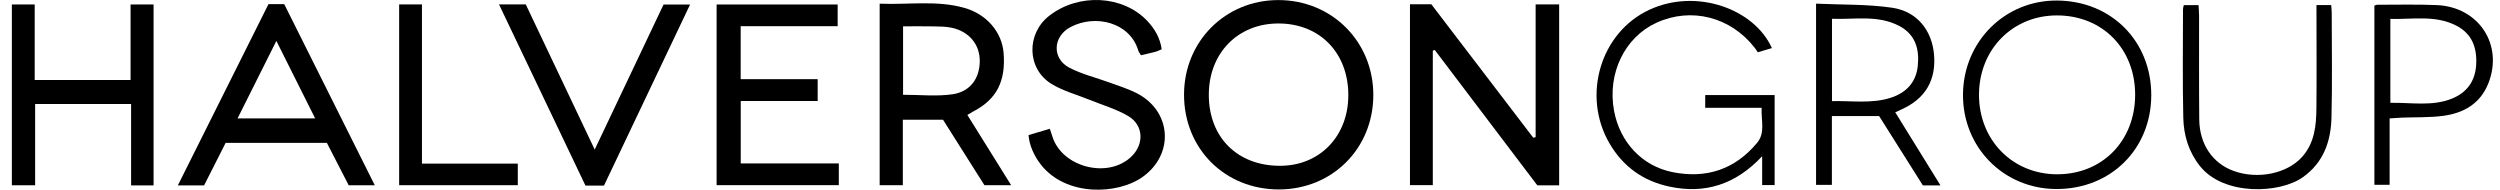
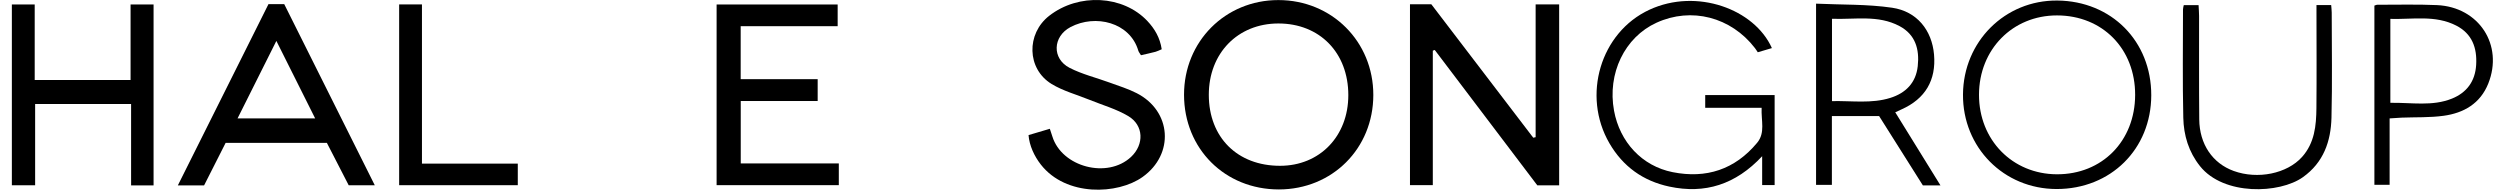
<svg xmlns="http://www.w3.org/2000/svg" width="210" height="16" viewBox="0 0 210 16" fill="none">
  <g clip-path="url(#clip0_922_18885)">
    <path d="M118.438 0.357H120.23C123.065 4.069 125.93 7.818 128.793 11.567C128.86 11.553 128.927 11.538 128.993 11.524V0.371H130.969V15.57H129.135C126.29 11.815 123.404 8.007 120.519 4.197C120.465 4.217 120.41 4.236 120.356 4.256V15.553H118.438V0.357Z" fill="black" />
    <path d="M107.427 15.913C102.889 15.915 99.463 12.496 99.459 7.959C99.455 3.487 102.922 0.006 107.381 0.006C111.876 0.006 115.364 3.495 115.359 7.985C115.353 12.472 111.914 15.91 107.427 15.913ZM101.54 7.97C101.545 11.543 103.942 13.93 107.527 13.927C110.858 13.926 113.258 11.441 113.259 7.995C113.261 4.432 110.855 1.968 107.381 1.972C103.968 1.976 101.536 4.473 101.54 7.97Z" fill="black" />
-     <path d="M73.891 0.309C76.302 0.412 78.674 0.007 80.99 0.657C82.895 1.192 84.161 2.703 84.303 4.448C84.495 6.823 83.716 8.337 81.788 9.344C81.628 9.428 81.476 9.525 81.258 9.654C82.471 11.602 83.665 13.517 84.935 15.555H82.691C81.572 13.785 80.399 11.932 79.215 10.059H75.838V15.555H73.892V0.309H73.891ZM75.858 7.961C77.295 7.961 78.671 8.111 80 7.921C81.505 7.707 82.294 6.578 82.3 5.133C82.307 3.75 81.426 2.66 79.965 2.335C79.452 2.221 78.908 2.228 78.378 2.216C77.554 2.198 76.73 2.212 75.858 2.212V7.961Z" fill="black" />
    <path d="M22.551 0.348H23.876C26.387 5.372 28.905 10.41 31.482 15.563H29.291C28.697 14.408 28.084 13.22 27.457 12.001H18.953C18.34 13.212 17.736 14.404 17.145 15.571H14.94C17.513 10.424 20.032 5.387 22.551 0.348ZM19.956 9.943H26.472C25.372 7.744 24.332 5.669 23.215 3.436C22.098 5.667 21.058 7.741 19.956 9.943Z" fill="black" />
    <path d="M60.195 0.377H70.363V2.2H62.217V6.65H68.684V8.485H62.222V13.728H70.46V15.553H60.195V0.377Z" fill="black" />
    <path d="M0.996 0.375H2.915V6.721H10.968V0.376H12.9V15.574H11.012V8.738H2.951V15.56H0.996V0.375Z" fill="black" />
    <path d="M97.583 4.137C97.359 4.231 97.217 4.311 97.065 4.35C96.666 4.454 96.261 4.542 95.842 4.639C95.752 4.487 95.654 4.38 95.618 4.257C94.92 1.877 92.019 1.168 89.921 2.275C88.426 3.066 88.349 4.927 89.844 5.698C90.904 6.243 92.097 6.527 93.225 6.942C93.985 7.221 94.768 7.459 95.484 7.827C98.419 9.328 98.662 12.952 95.978 14.865C93.886 16.357 89.546 16.528 87.432 13.825C86.876 13.115 86.465 12.222 86.397 11.348C86.96 11.181 87.544 11.008 88.186 10.818C88.272 11.078 88.339 11.267 88.397 11.458C89.193 14.037 93.026 15.038 95.006 13.183C96.123 12.137 96.081 10.524 94.769 9.748C93.769 9.155 92.61 8.828 91.521 8.385C90.452 7.949 89.303 7.646 88.33 7.052C86.249 5.779 86.196 2.837 88.134 1.326C90.608 -0.602 94.344 -0.406 96.386 1.772C96.995 2.421 97.439 3.167 97.584 4.137H97.583Z" fill="black" />
-     <path d="M41.916 0.372H44.166C46.056 4.354 47.968 8.382 49.955 12.563C51.926 8.41 53.828 4.403 55.74 0.378H57.968C55.519 5.527 53.127 10.557 50.733 15.592H49.18C46.787 10.578 44.38 5.533 41.917 0.371L41.916 0.372Z" fill="black" />
    <path d="M147.977 9.057H143.238V7.987H149.069V15.545H148.021V13.121C145.792 15.505 143.214 16.314 140.219 15.673C138.023 15.203 136.333 13.996 135.192 12.036C132.862 8.029 134.435 2.721 138.553 0.817C142.523 -1.02 147.373 0.761 148.839 4.04C148.465 4.15 148.102 4.257 147.653 4.39C147.568 4.264 147.497 4.146 147.412 4.036C145.396 1.425 142.076 0.57 139.145 1.909C136.471 3.129 135.003 6.172 135.579 9.298C136.064 11.936 137.929 13.948 140.501 14.461C143.324 15.025 145.733 14.239 147.598 11.996C148.305 11.146 147.925 10.143 147.977 9.057Z" fill="black" />
    <path d="M180.706 8.004C180.697 12.524 177.3 15.885 172.749 15.878C168.312 15.871 164.86 12.382 164.891 7.937C164.921 3.487 168.421 0.004 172.817 0.045C177.368 0.088 180.714 3.465 180.706 8.004ZM179.352 7.973C179.362 4.1 176.608 1.297 172.788 1.295C169.056 1.292 166.24 4.155 166.236 7.958C166.232 11.755 169.04 14.623 172.773 14.64C176.575 14.655 179.342 11.853 179.352 7.973Z" fill="black" />
    <path d="M163 15.571H161.52C160.29 13.621 159.045 11.649 157.844 9.747H153.878V15.53H152.549V0.307C154.705 0.407 156.848 0.344 158.936 0.649C161.036 0.955 162.281 2.551 162.459 4.579C162.647 6.734 161.723 8.298 159.736 9.185C159.59 9.25 159.446 9.32 159.201 9.432C160.456 11.461 161.69 13.456 162.999 15.572L163 15.571ZM153.887 8.493C155.587 8.46 157.212 8.717 158.787 8.223C160.074 7.82 160.938 6.965 161.091 5.556C161.246 4.138 160.899 2.903 159.554 2.189C157.759 1.237 155.825 1.649 153.887 1.578V8.493Z" fill="black" />
    <path d="M194.583 0.423H195.819C195.835 0.653 195.864 0.855 195.864 1.056C195.866 3.999 195.919 6.943 195.844 9.883C195.793 11.87 195.18 13.649 193.444 14.883C191.473 16.284 186.79 16.448 184.802 13.958C183.841 12.754 183.43 11.364 183.397 9.894C183.327 6.861 183.371 3.824 183.372 0.789C183.372 0.679 183.411 0.569 183.437 0.43H184.68C184.695 0.754 184.721 1.048 184.723 1.342C184.727 4.238 184.709 7.134 184.737 10.03C184.756 12.116 185.858 13.72 187.632 14.361C189.649 15.092 192.112 14.589 193.371 13.186C194.426 12.011 194.565 10.553 194.579 9.083C194.605 6.372 194.586 3.661 194.584 0.951C194.584 0.792 194.584 0.633 194.584 0.422L194.583 0.423Z" fill="black" />
    <path d="M200.728 9.946V15.524H199.449V0.47C199.533 0.445 199.618 0.399 199.702 0.399C201.371 0.402 203.04 0.354 204.706 0.429C208.233 0.588 210.308 3.783 209.016 7.016C208.342 8.701 206.957 9.494 205.263 9.726C204.1 9.886 202.909 9.835 201.73 9.882C201.436 9.893 201.142 9.92 200.728 9.946ZM200.79 8.637C202.57 8.605 204.317 8.953 205.976 8.278C207.197 7.781 207.913 6.839 207.997 5.458C208.086 4.009 207.651 2.831 206.322 2.149C204.564 1.246 202.676 1.64 200.79 1.587V8.637Z" fill="black" />
    <path d="M35.444 13.744H43.494V15.556H33.529V0.371H35.444V13.746V13.744Z" fill="black" />
  </g>
  <defs>
    <clipPath id="clip0_922_18885">
      <rect width="208.406" height="15.937" fill="white" transform="translate(0.996)" />
    </clipPath>
  </defs>
</svg>